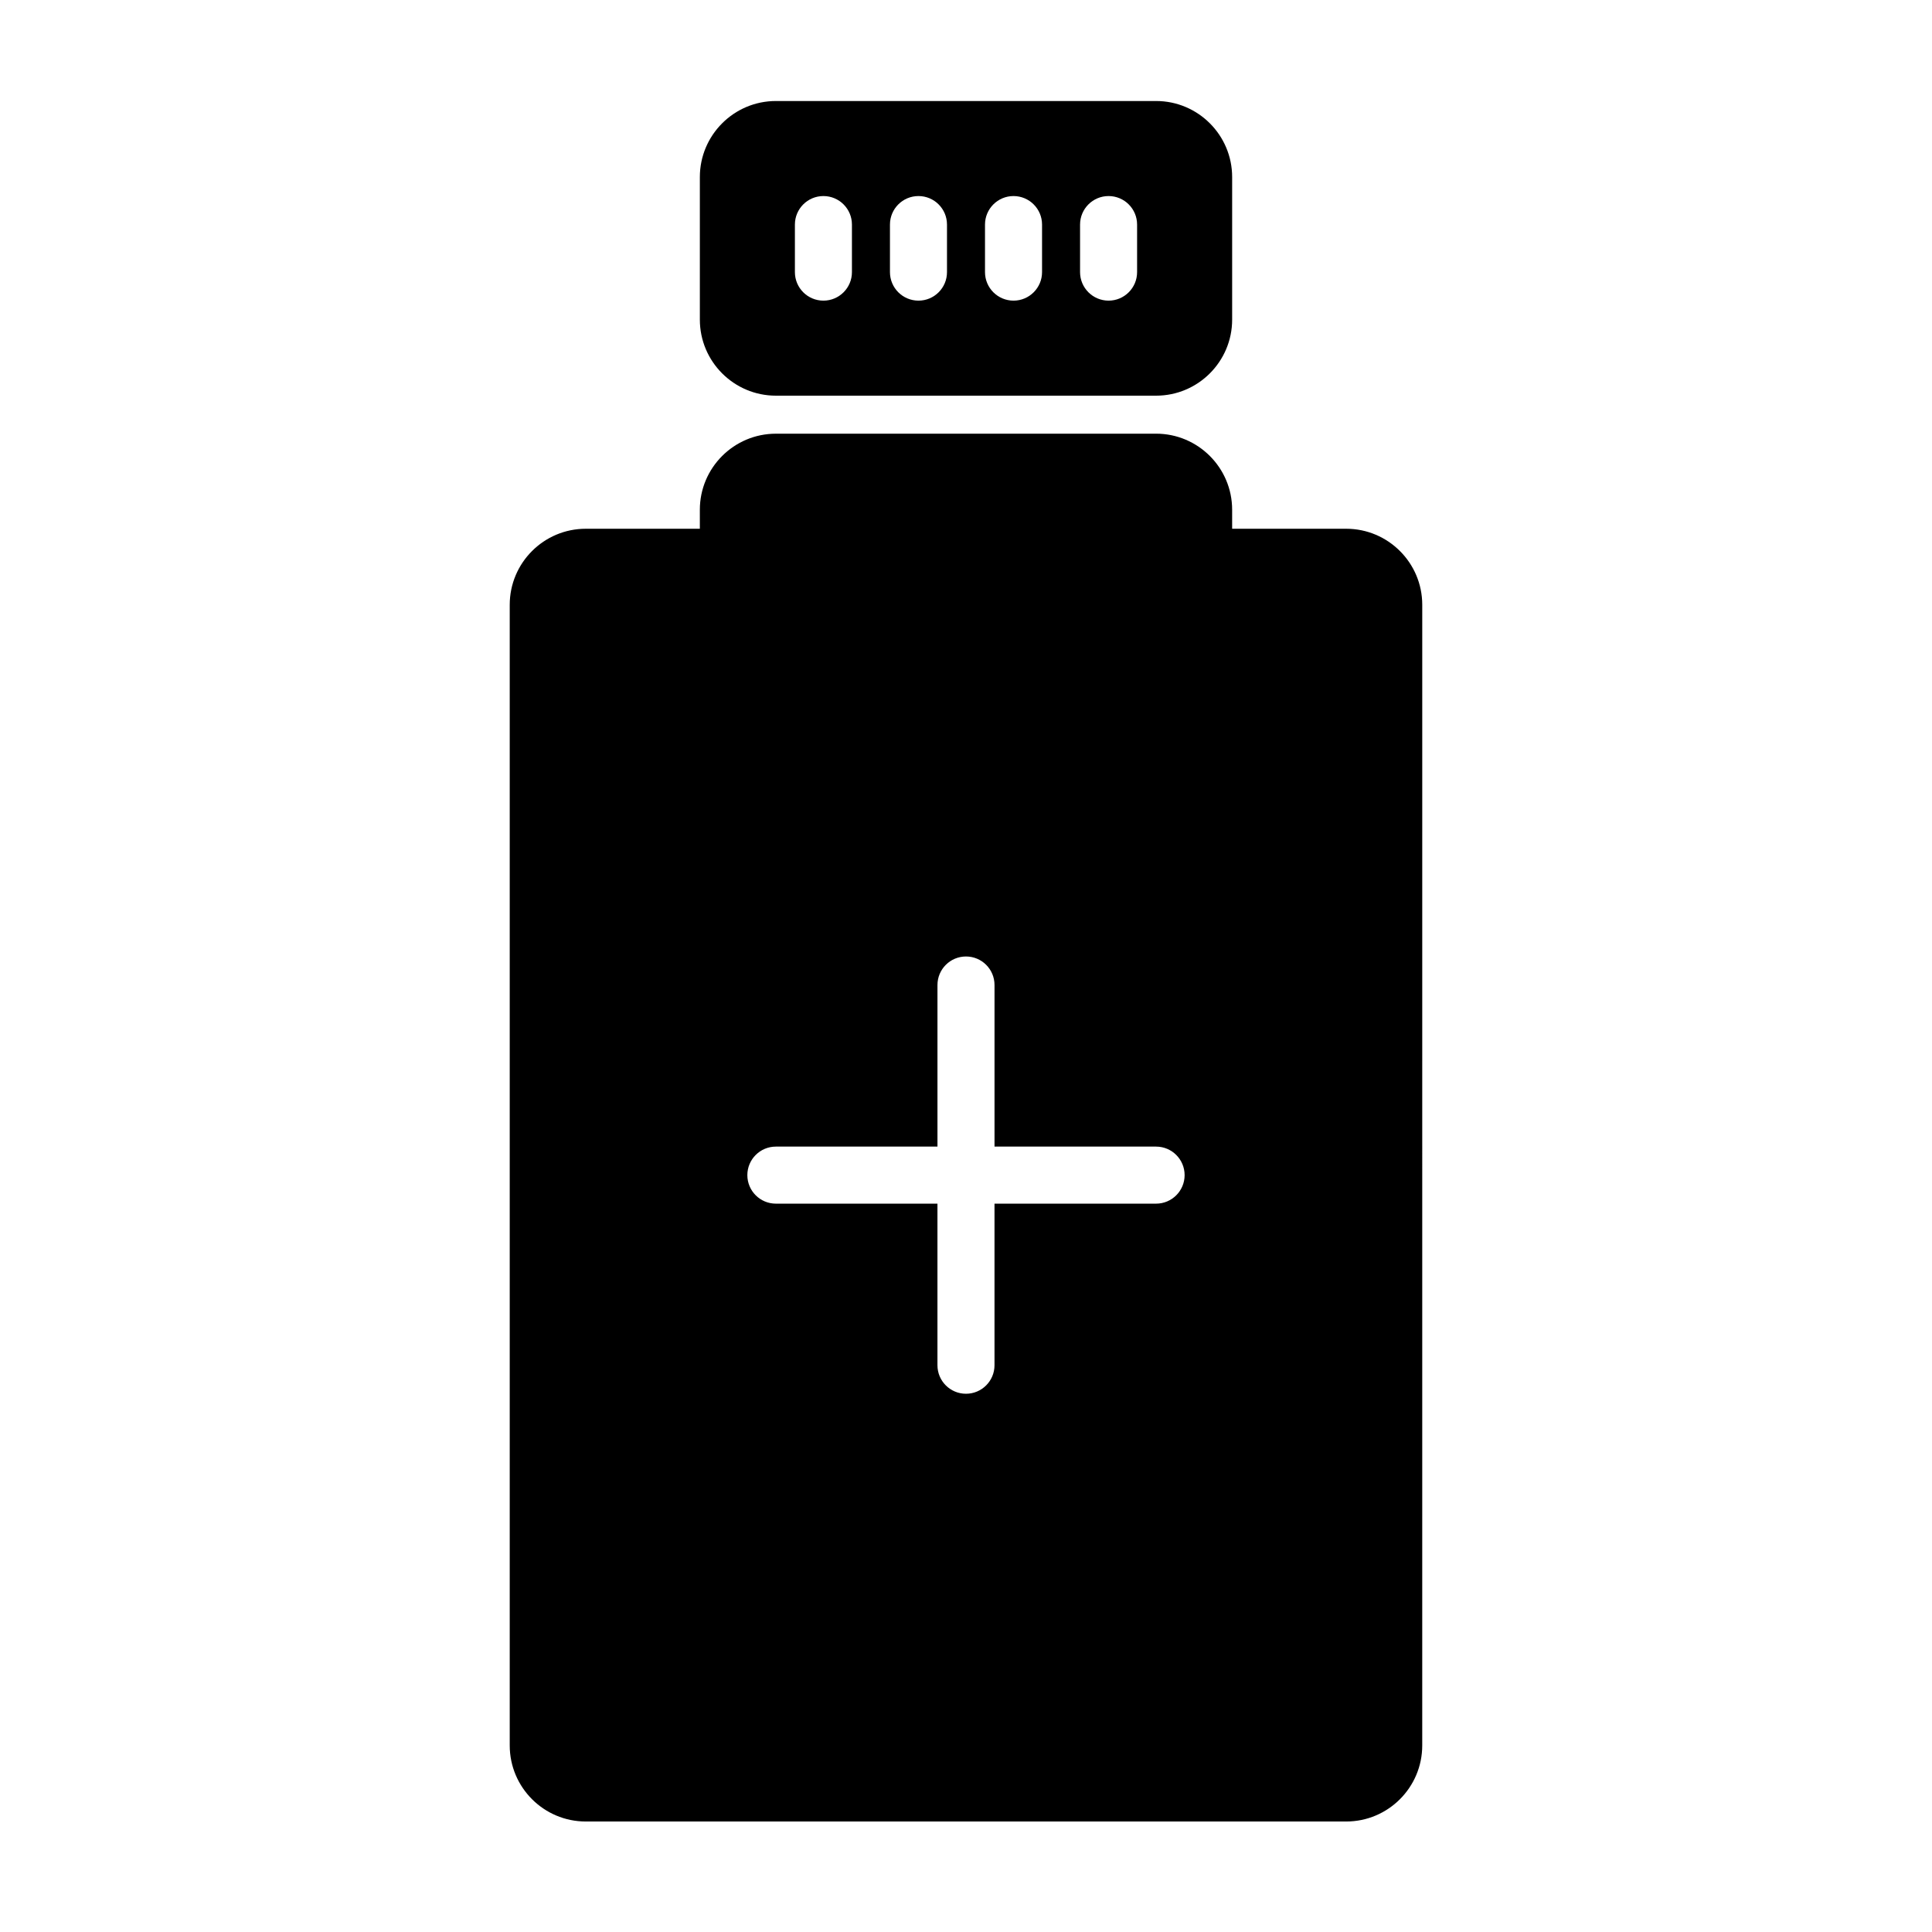
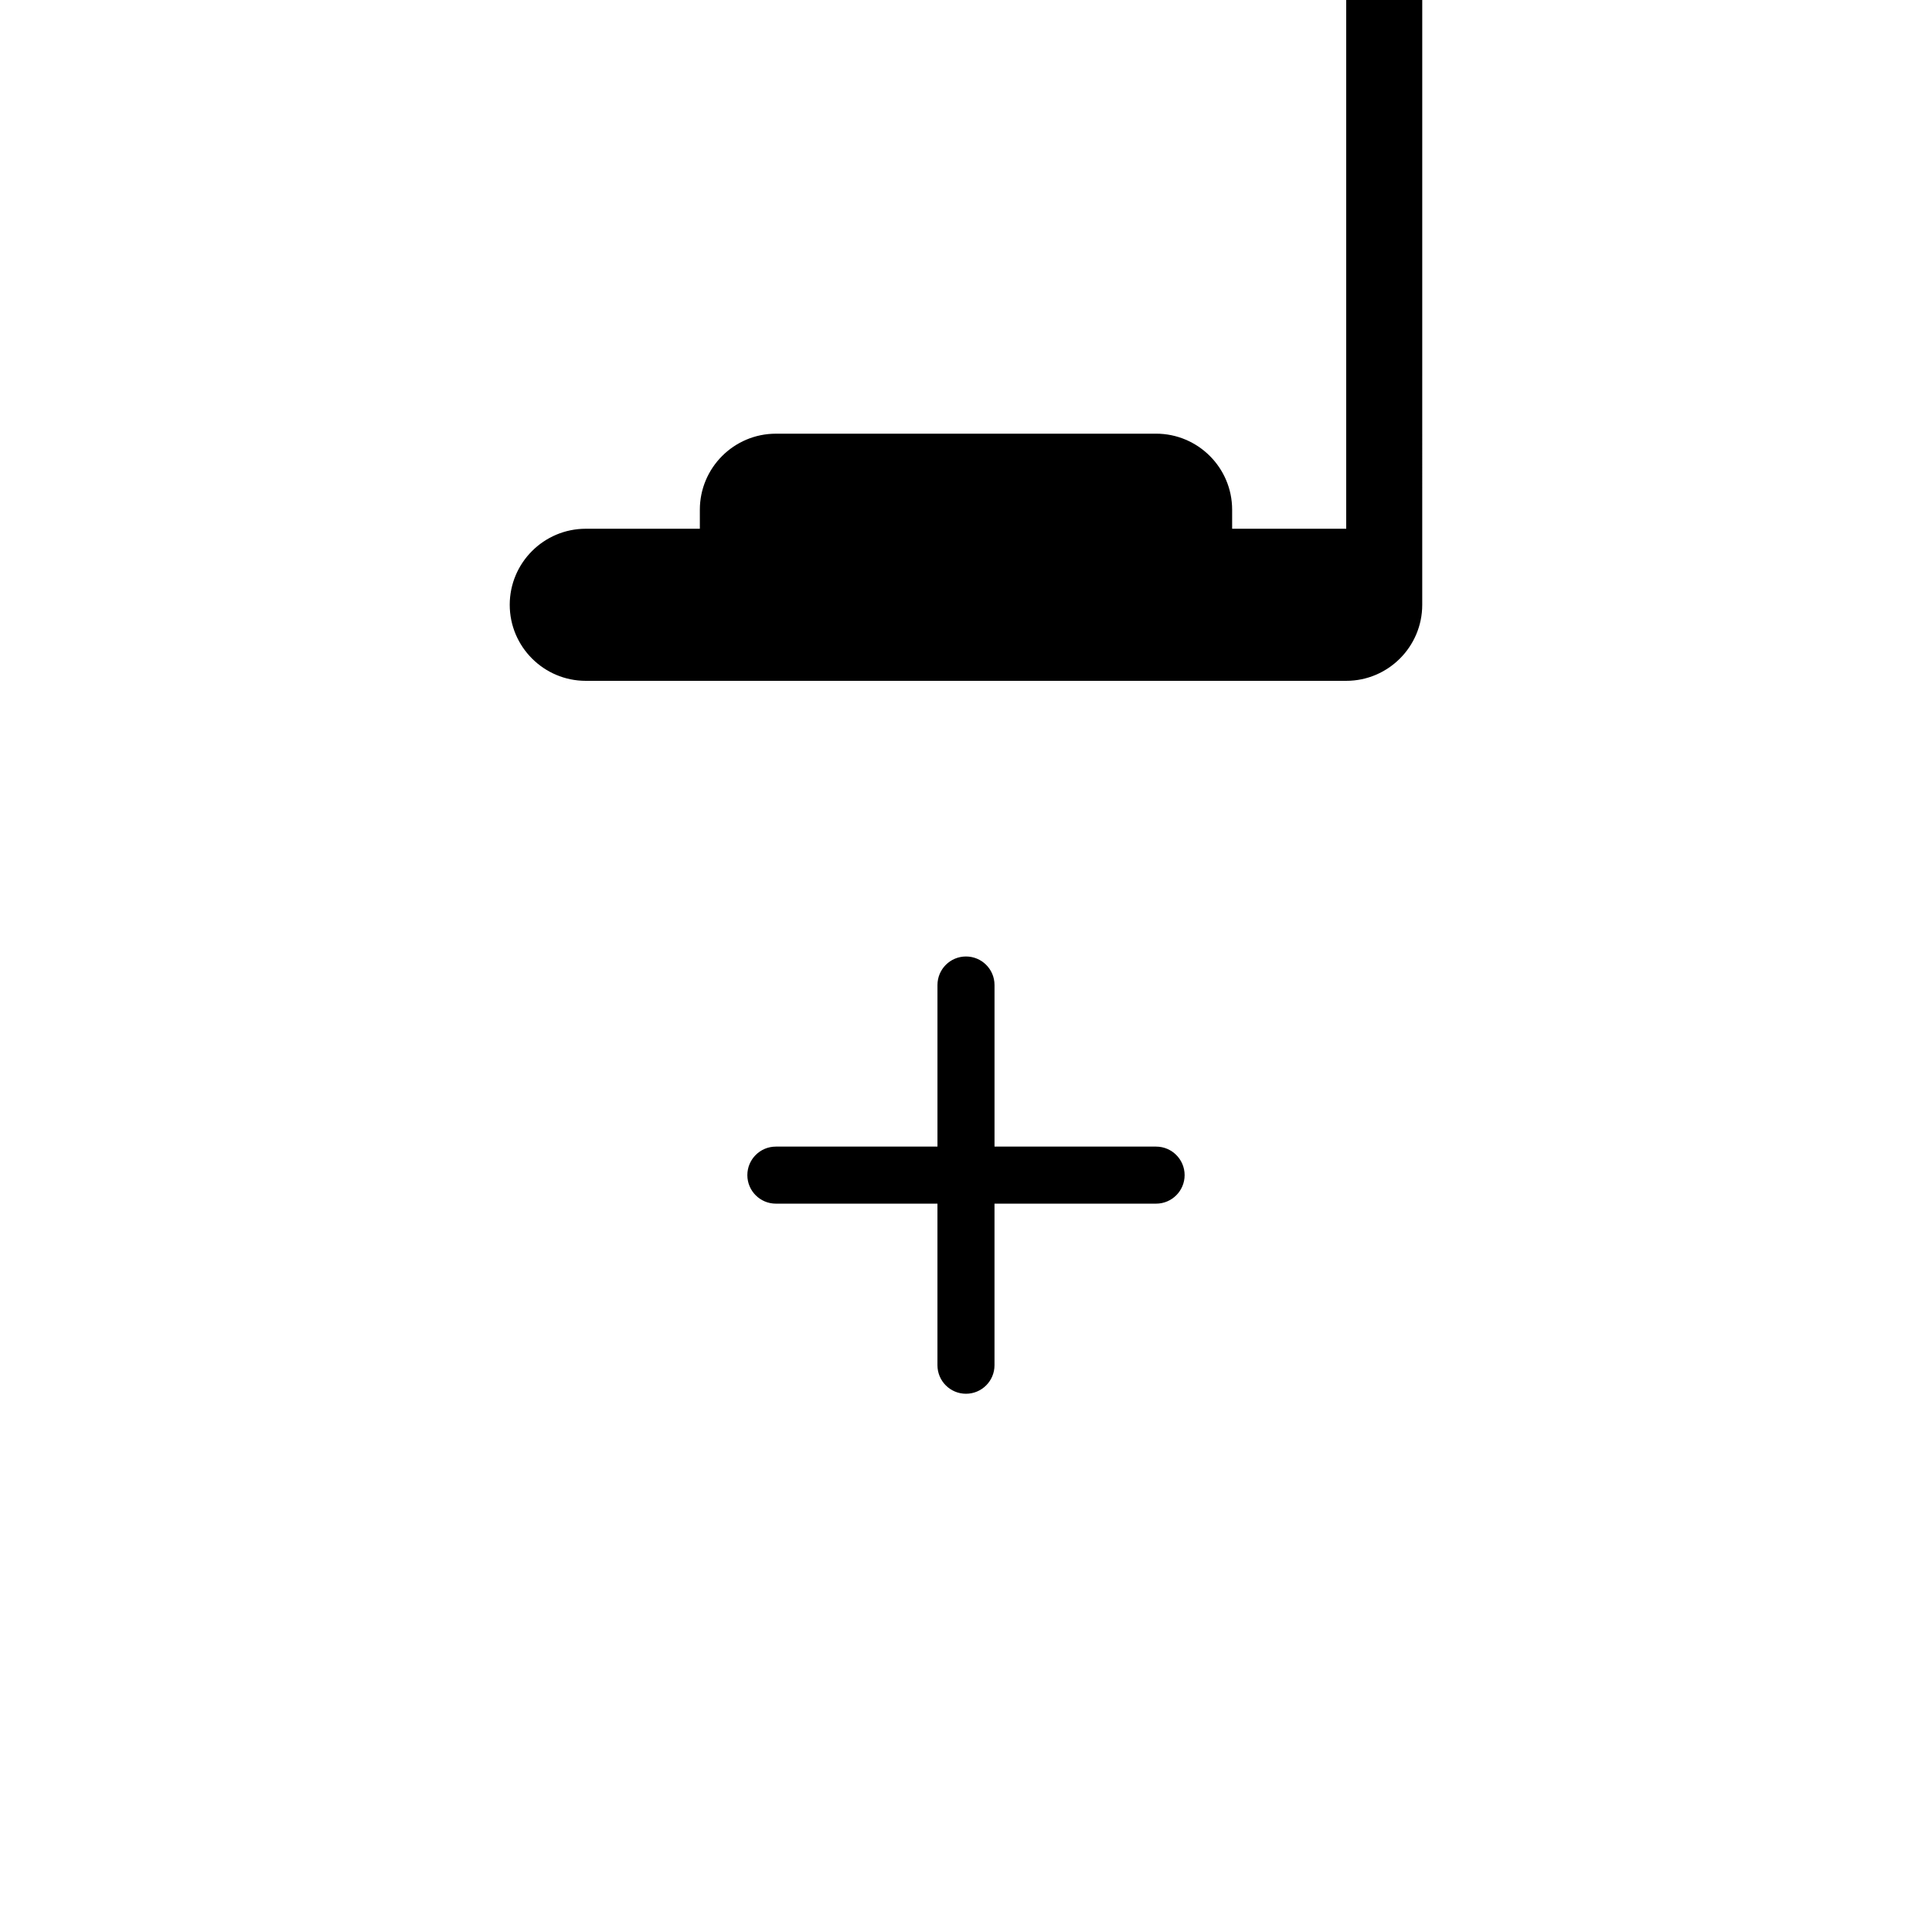
<svg xmlns="http://www.w3.org/2000/svg" fill="#000000" width="800px" height="800px" version="1.1" viewBox="144 144 512 512">
  <g>
-     <path d="m450.38 170.77h-100.76c-11.113 0-20.152 9.039-20.152 20.152v37.785c0 11.113 9.039 20.152 20.152 20.152h100.76c11.113 0 20.152-9.039 20.152-20.152v-37.785c0-11.113-9.039-20.152-20.152-20.152zm-80.609 45.344c0 4.176-3.379 7.559-7.559 7.559-4.176-0.004-7.555-3.383-7.555-7.559v-12.598c0-4.176 3.379-7.559 7.559-7.559 4.176 0.004 7.555 3.383 7.555 7.559zm25.191 0c0 4.176-3.379 7.559-7.559 7.559-4.176-0.004-7.555-3.383-7.555-7.559v-12.598c0-4.176 3.379-7.559 7.559-7.559 4.172 0.004 7.555 3.383 7.555 7.559zm25.191 0c0 4.176-3.387 7.559-7.559 7.559-4.172-0.004-7.559-3.383-7.559-7.559v-12.598c0-4.176 3.387-7.559 7.559-7.559 4.172 0.004 7.559 3.383 7.559 7.559zm25.188 0c0 4.176-3.387 7.559-7.559 7.559-4.168-0.004-7.555-3.383-7.555-7.559v-12.598c0-4.176 3.387-7.559 7.559-7.559 4.172 0.004 7.555 3.383 7.555 7.559z" />
-     <path d="m500.76 284.12h-30.23v-5.039c0-11.113-9.039-20.152-20.152-20.152l-100.76 0.004c-11.113 0-20.152 9.039-20.152 20.152v5.039h-30.23c-11.113 0-20.152 9.039-20.152 20.152v302.29c0 11.113 9.039 20.152 20.152 20.152h201.52c11.113 0 20.152-9.039 20.152-20.152l0.004-302.29c0-11.113-9.039-20.152-20.152-20.152zm-50.383 178.86h-42.824v42.82c0 4.172-3.379 7.559-7.559 7.559-4.176 0-7.559-3.387-7.559-7.559v-42.824l-42.82 0.004c-4.176 0-7.559-3.387-7.559-7.559s3.379-7.559 7.559-7.559h42.824v-42.824c0-4.176 3.379-7.559 7.559-7.559 4.176 0 7.559 3.379 7.559 7.559v42.824h42.82c4.172 0 7.559 3.387 7.559 7.559s-3.387 7.559-7.559 7.559z" />
+     <path d="m500.76 284.12h-30.23v-5.039c0-11.113-9.039-20.152-20.152-20.152l-100.76 0.004c-11.113 0-20.152 9.039-20.152 20.152v5.039h-30.23c-11.113 0-20.152 9.039-20.152 20.152c0 11.113 9.039 20.152 20.152 20.152h201.52c11.113 0 20.152-9.039 20.152-20.152l0.004-302.29c0-11.113-9.039-20.152-20.152-20.152zm-50.383 178.86h-42.824v42.82c0 4.172-3.379 7.559-7.559 7.559-4.176 0-7.559-3.387-7.559-7.559v-42.824l-42.82 0.004c-4.176 0-7.559-3.387-7.559-7.559s3.379-7.559 7.559-7.559h42.824v-42.824c0-4.176 3.379-7.559 7.559-7.559 4.176 0 7.559 3.379 7.559 7.559v42.824h42.82c4.172 0 7.559 3.387 7.559 7.559s-3.387 7.559-7.559 7.559z" />
  </g>
</svg>